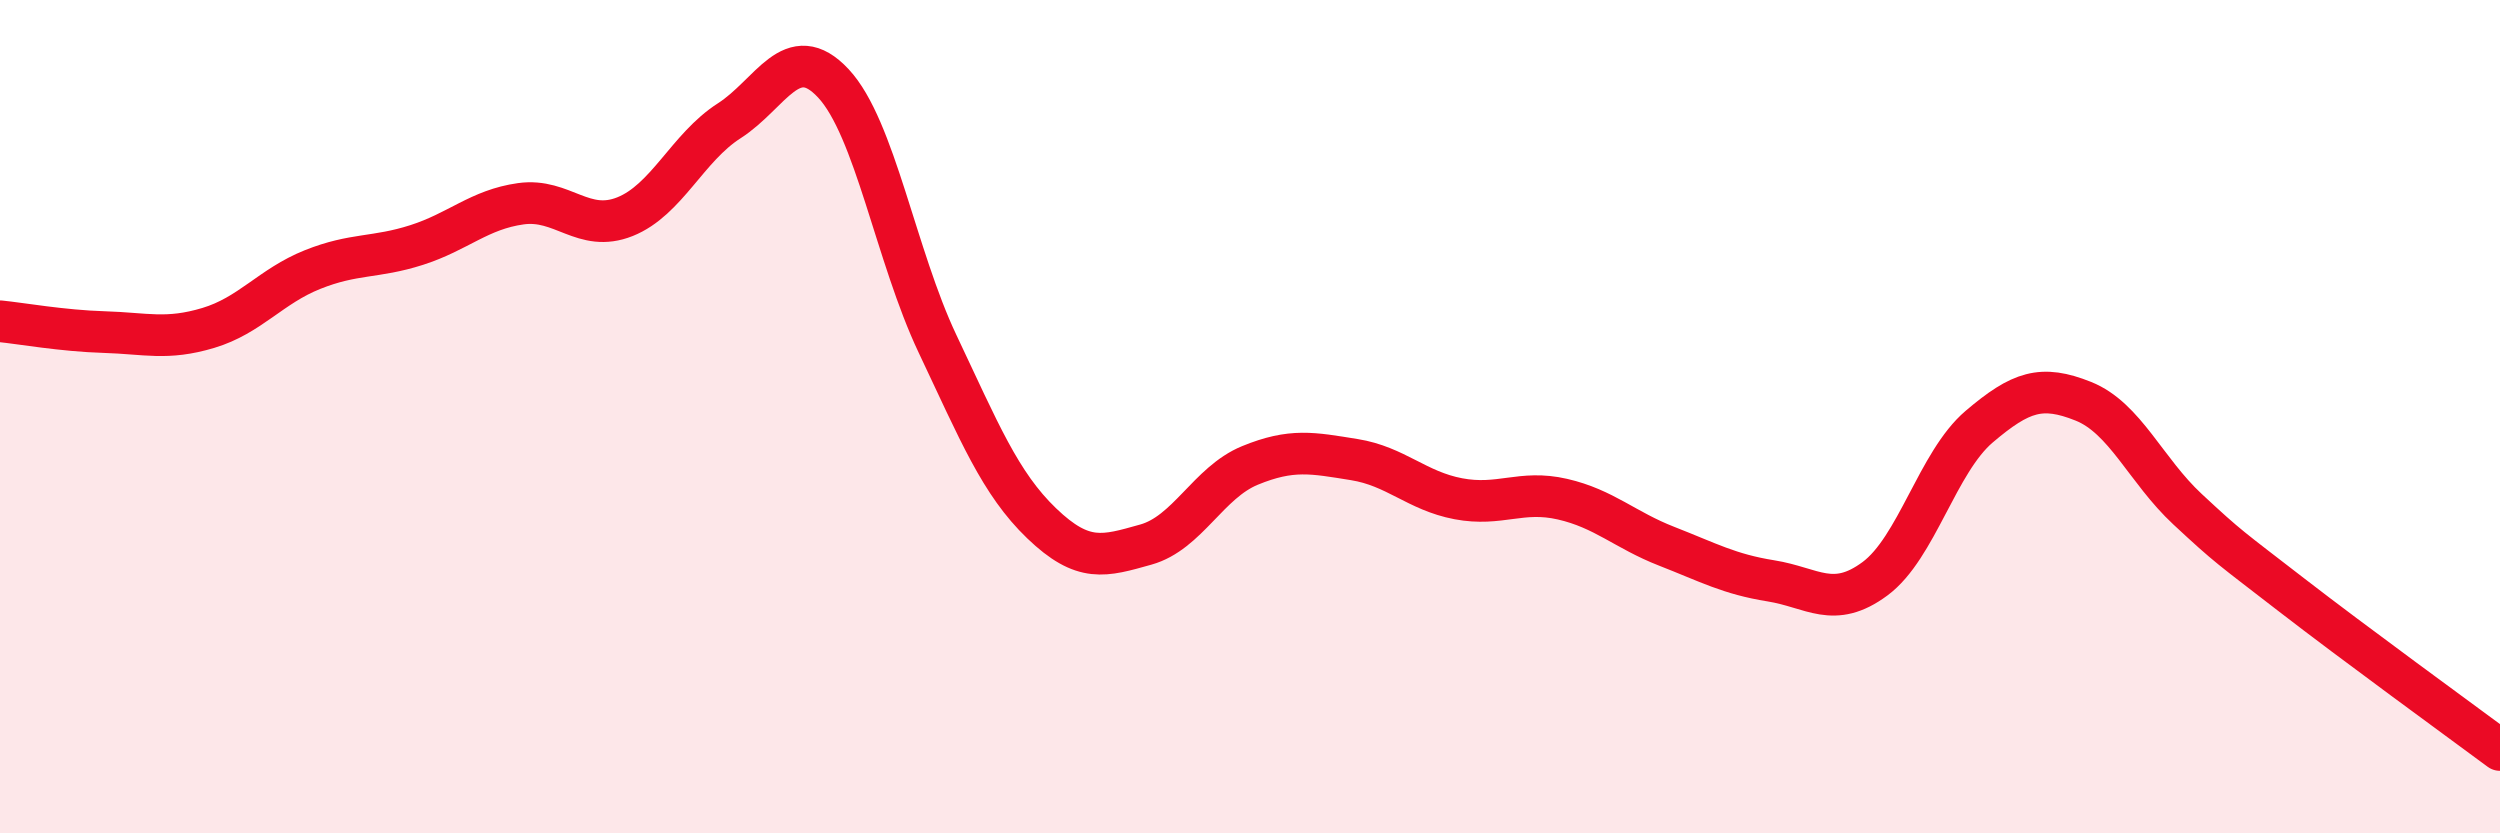
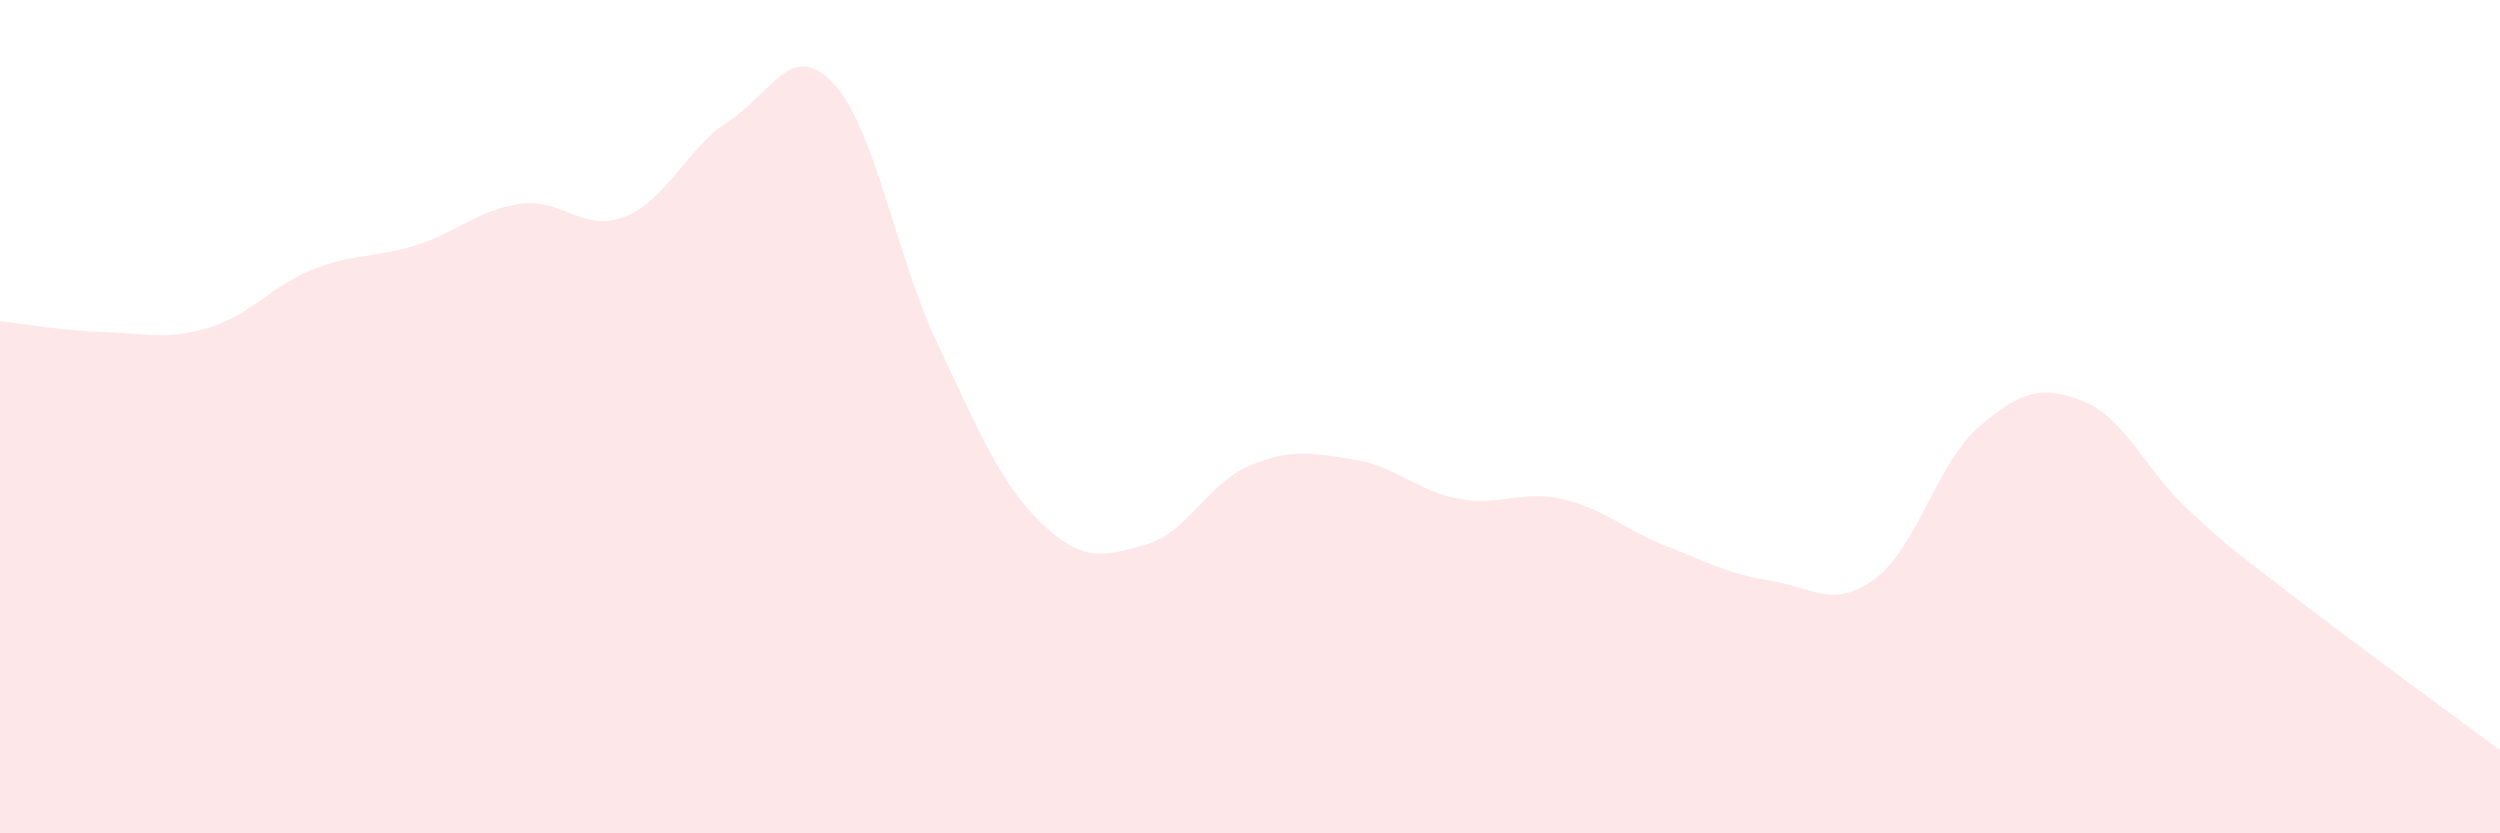
<svg xmlns="http://www.w3.org/2000/svg" width="60" height="20" viewBox="0 0 60 20">
  <path d="M 0,7.71 C 0.5,7.76 1.5,7.94 2.5,7.97 C 3.5,8 4,8.17 5,7.87 C 6,7.57 6.5,6.87 7.5,6.47 C 8.5,6.07 9,6.2 10,5.88 C 11,5.56 11.5,5.03 12.5,4.89 C 13.5,4.75 14,5.6 15,5.2 C 16,4.8 16.5,3.54 17.5,2.9 C 18.5,2.26 19,0.93 20,2 C 21,3.07 21.5,6.14 22.5,8.25 C 23.5,10.36 24,11.6 25,12.56 C 26,13.52 26.5,13.35 27.5,13.07 C 28.5,12.79 29,11.58 30,11.17 C 31,10.76 31.5,10.87 32.5,11.03 C 33.5,11.19 34,11.78 35,11.97 C 36,12.16 36.5,11.75 37.5,11.98 C 38.5,12.21 39,12.72 40,13.11 C 41,13.5 41.5,13.78 42.5,13.94 C 43.5,14.1 44,14.63 45,13.89 C 46,13.15 46.5,11.09 47.5,10.24 C 48.5,9.39 49,9.23 50,9.63 C 51,10.03 51.5,11.29 52.5,12.22 C 53.5,13.15 53.5,13.12 55,14.28 C 56.5,15.44 59,17.26 60,18L60 20L0 20Z" fill="#EB0A25" opacity="0.1" stroke-linecap="round" stroke-linejoin="round" />
-   <path d="M 0,7.71 C 0.5,7.76 1.5,7.94 2.5,7.97 C 3.5,8 4,8.17 5,7.87 C 6,7.57 6.5,6.87 7.5,6.47 C 8.5,6.07 9,6.2 10,5.88 C 11,5.56 11.5,5.03 12.5,4.89 C 13.5,4.75 14,5.6 15,5.2 C 16,4.8 16.5,3.54 17.5,2.9 C 18.5,2.26 19,0.93 20,2 C 21,3.07 21.5,6.14 22.5,8.25 C 23.5,10.36 24,11.6 25,12.56 C 26,13.52 26.5,13.35 27.5,13.07 C 28.5,12.79 29,11.58 30,11.17 C 31,10.76 31.5,10.87 32.5,11.03 C 33.5,11.19 34,11.78 35,11.97 C 36,12.16 36.5,11.75 37.5,11.98 C 38.5,12.21 39,12.72 40,13.11 C 41,13.5 41.5,13.78 42.5,13.94 C 43.5,14.1 44,14.63 45,13.89 C 46,13.15 46.5,11.09 47.5,10.24 C 48.5,9.39 49,9.23 50,9.63 C 51,10.03 51.5,11.29 52.5,12.22 C 53.5,13.15 53.5,13.12 55,14.28 C 56.5,15.44 59,17.26 60,18" stroke="#EB0A25" stroke-width="1" fill="none" stroke-linecap="round" stroke-linejoin="round" />
</svg>